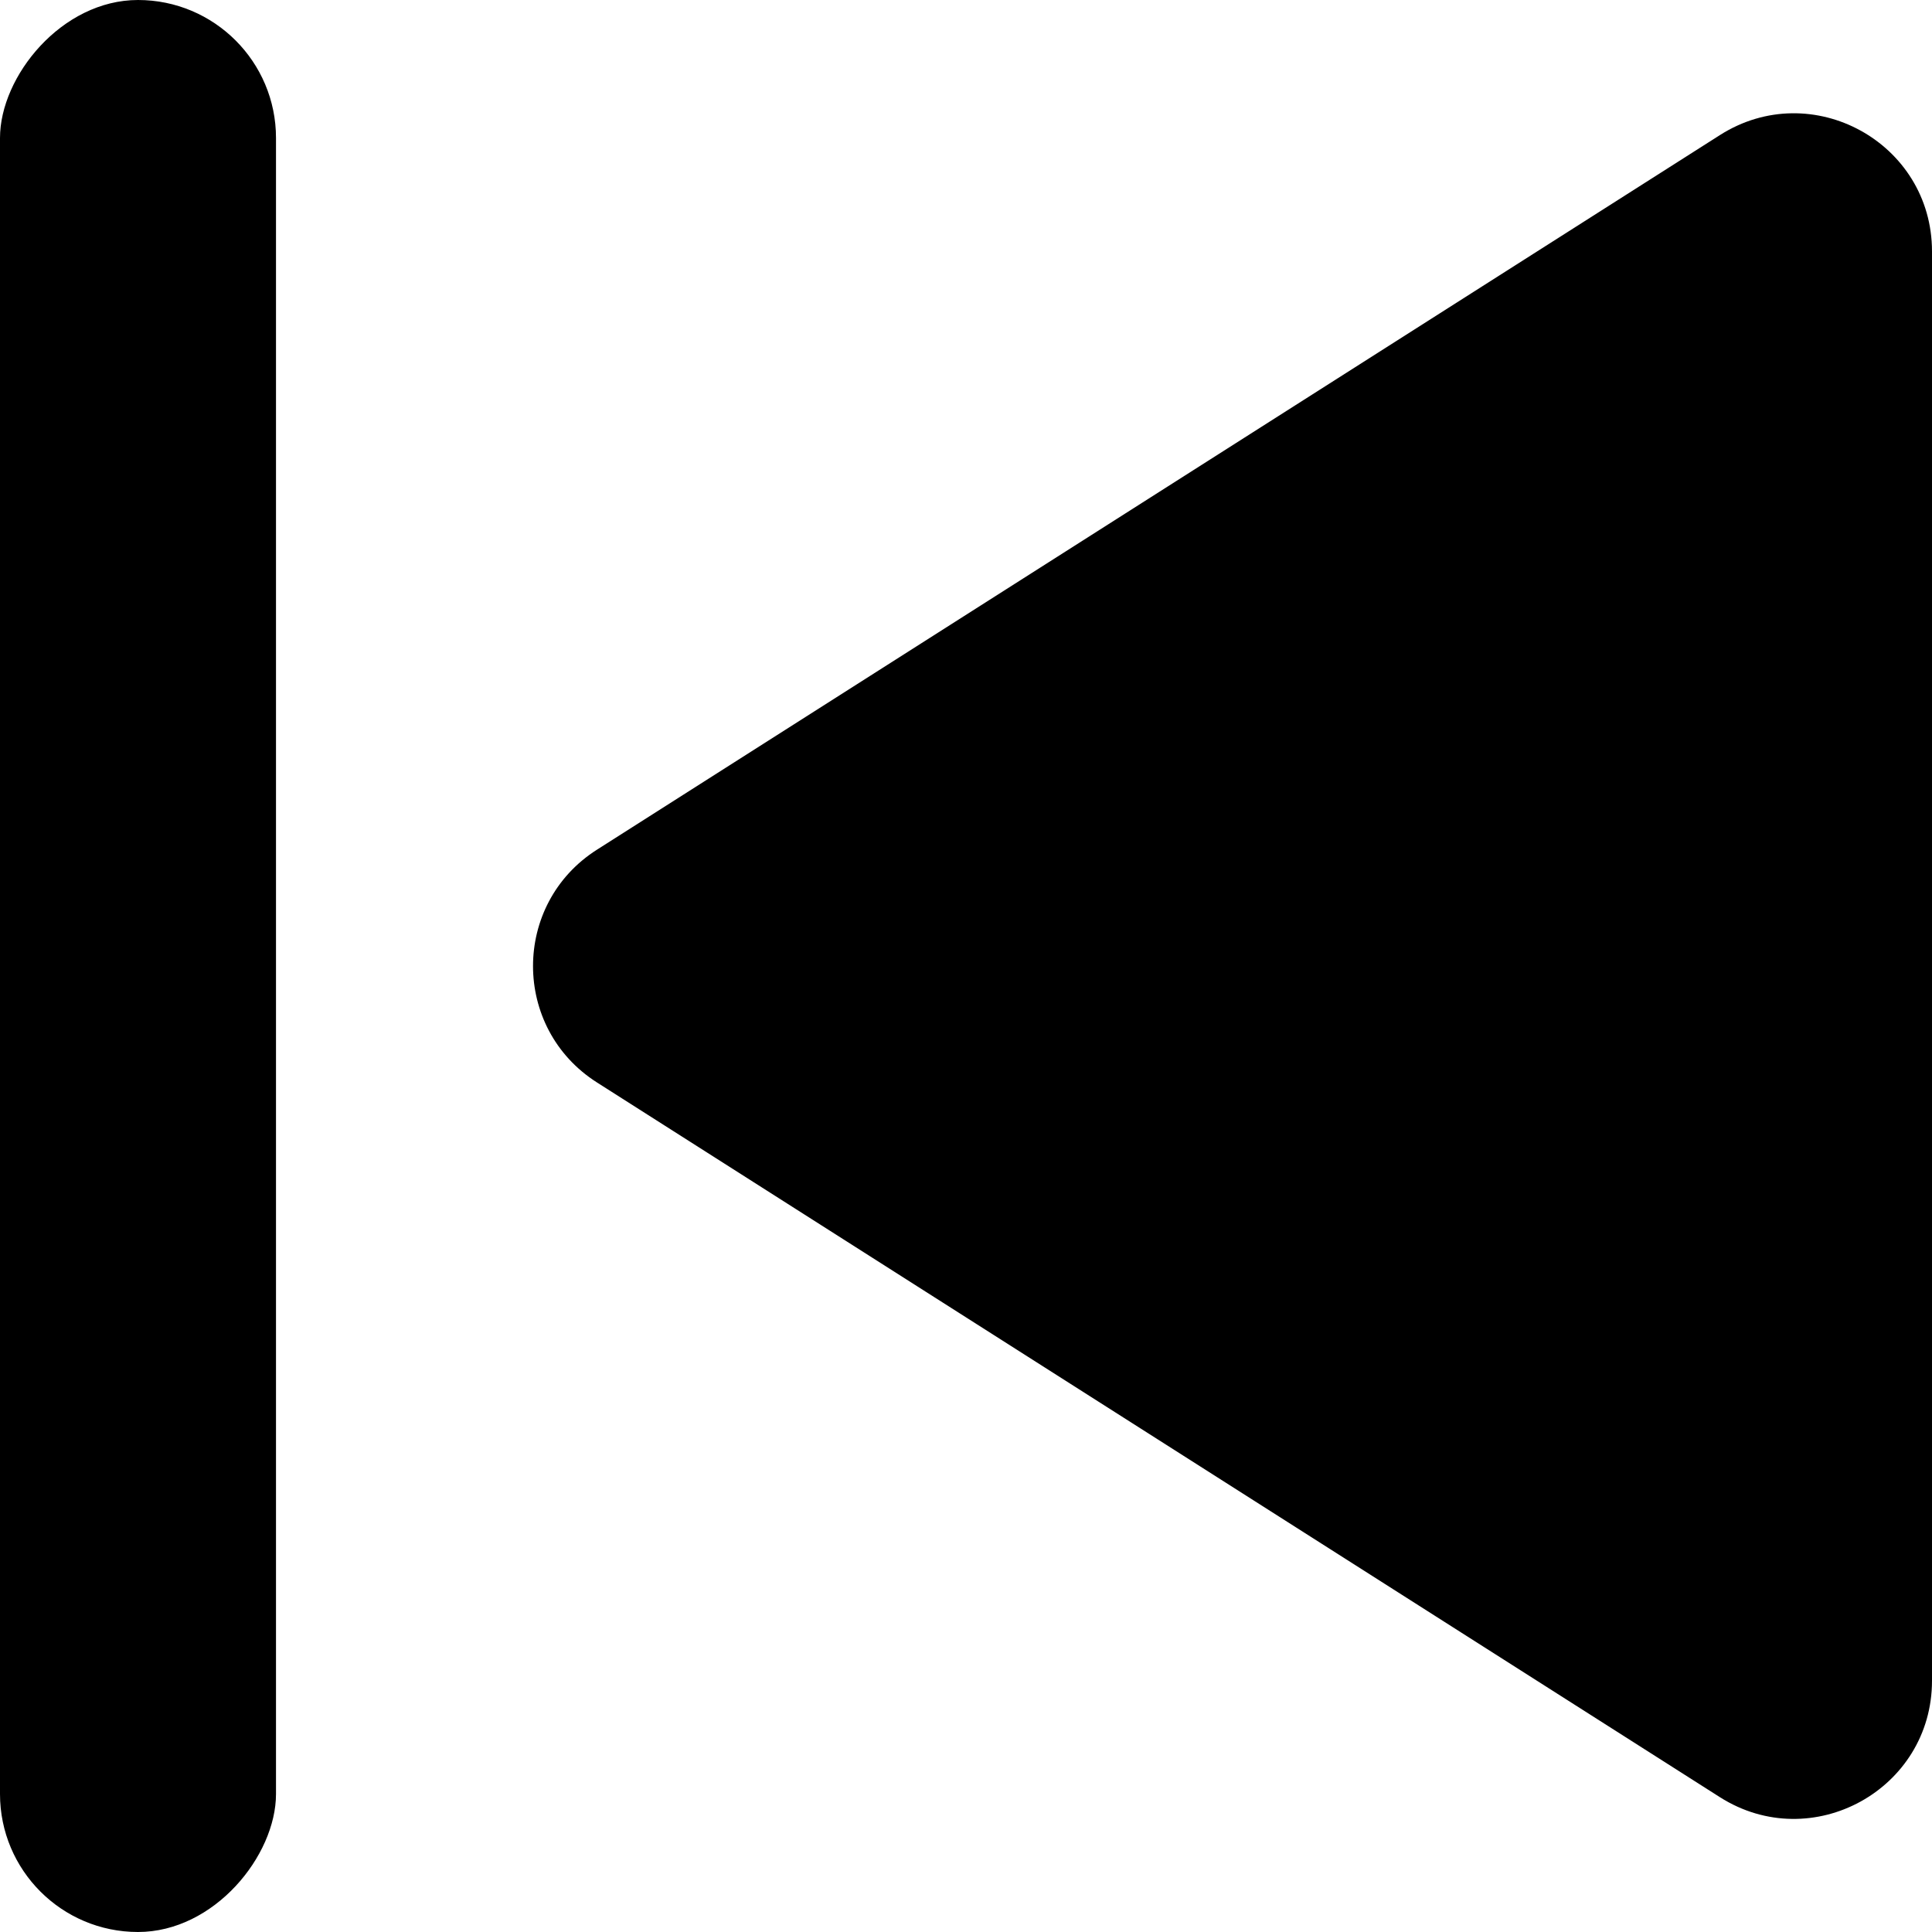
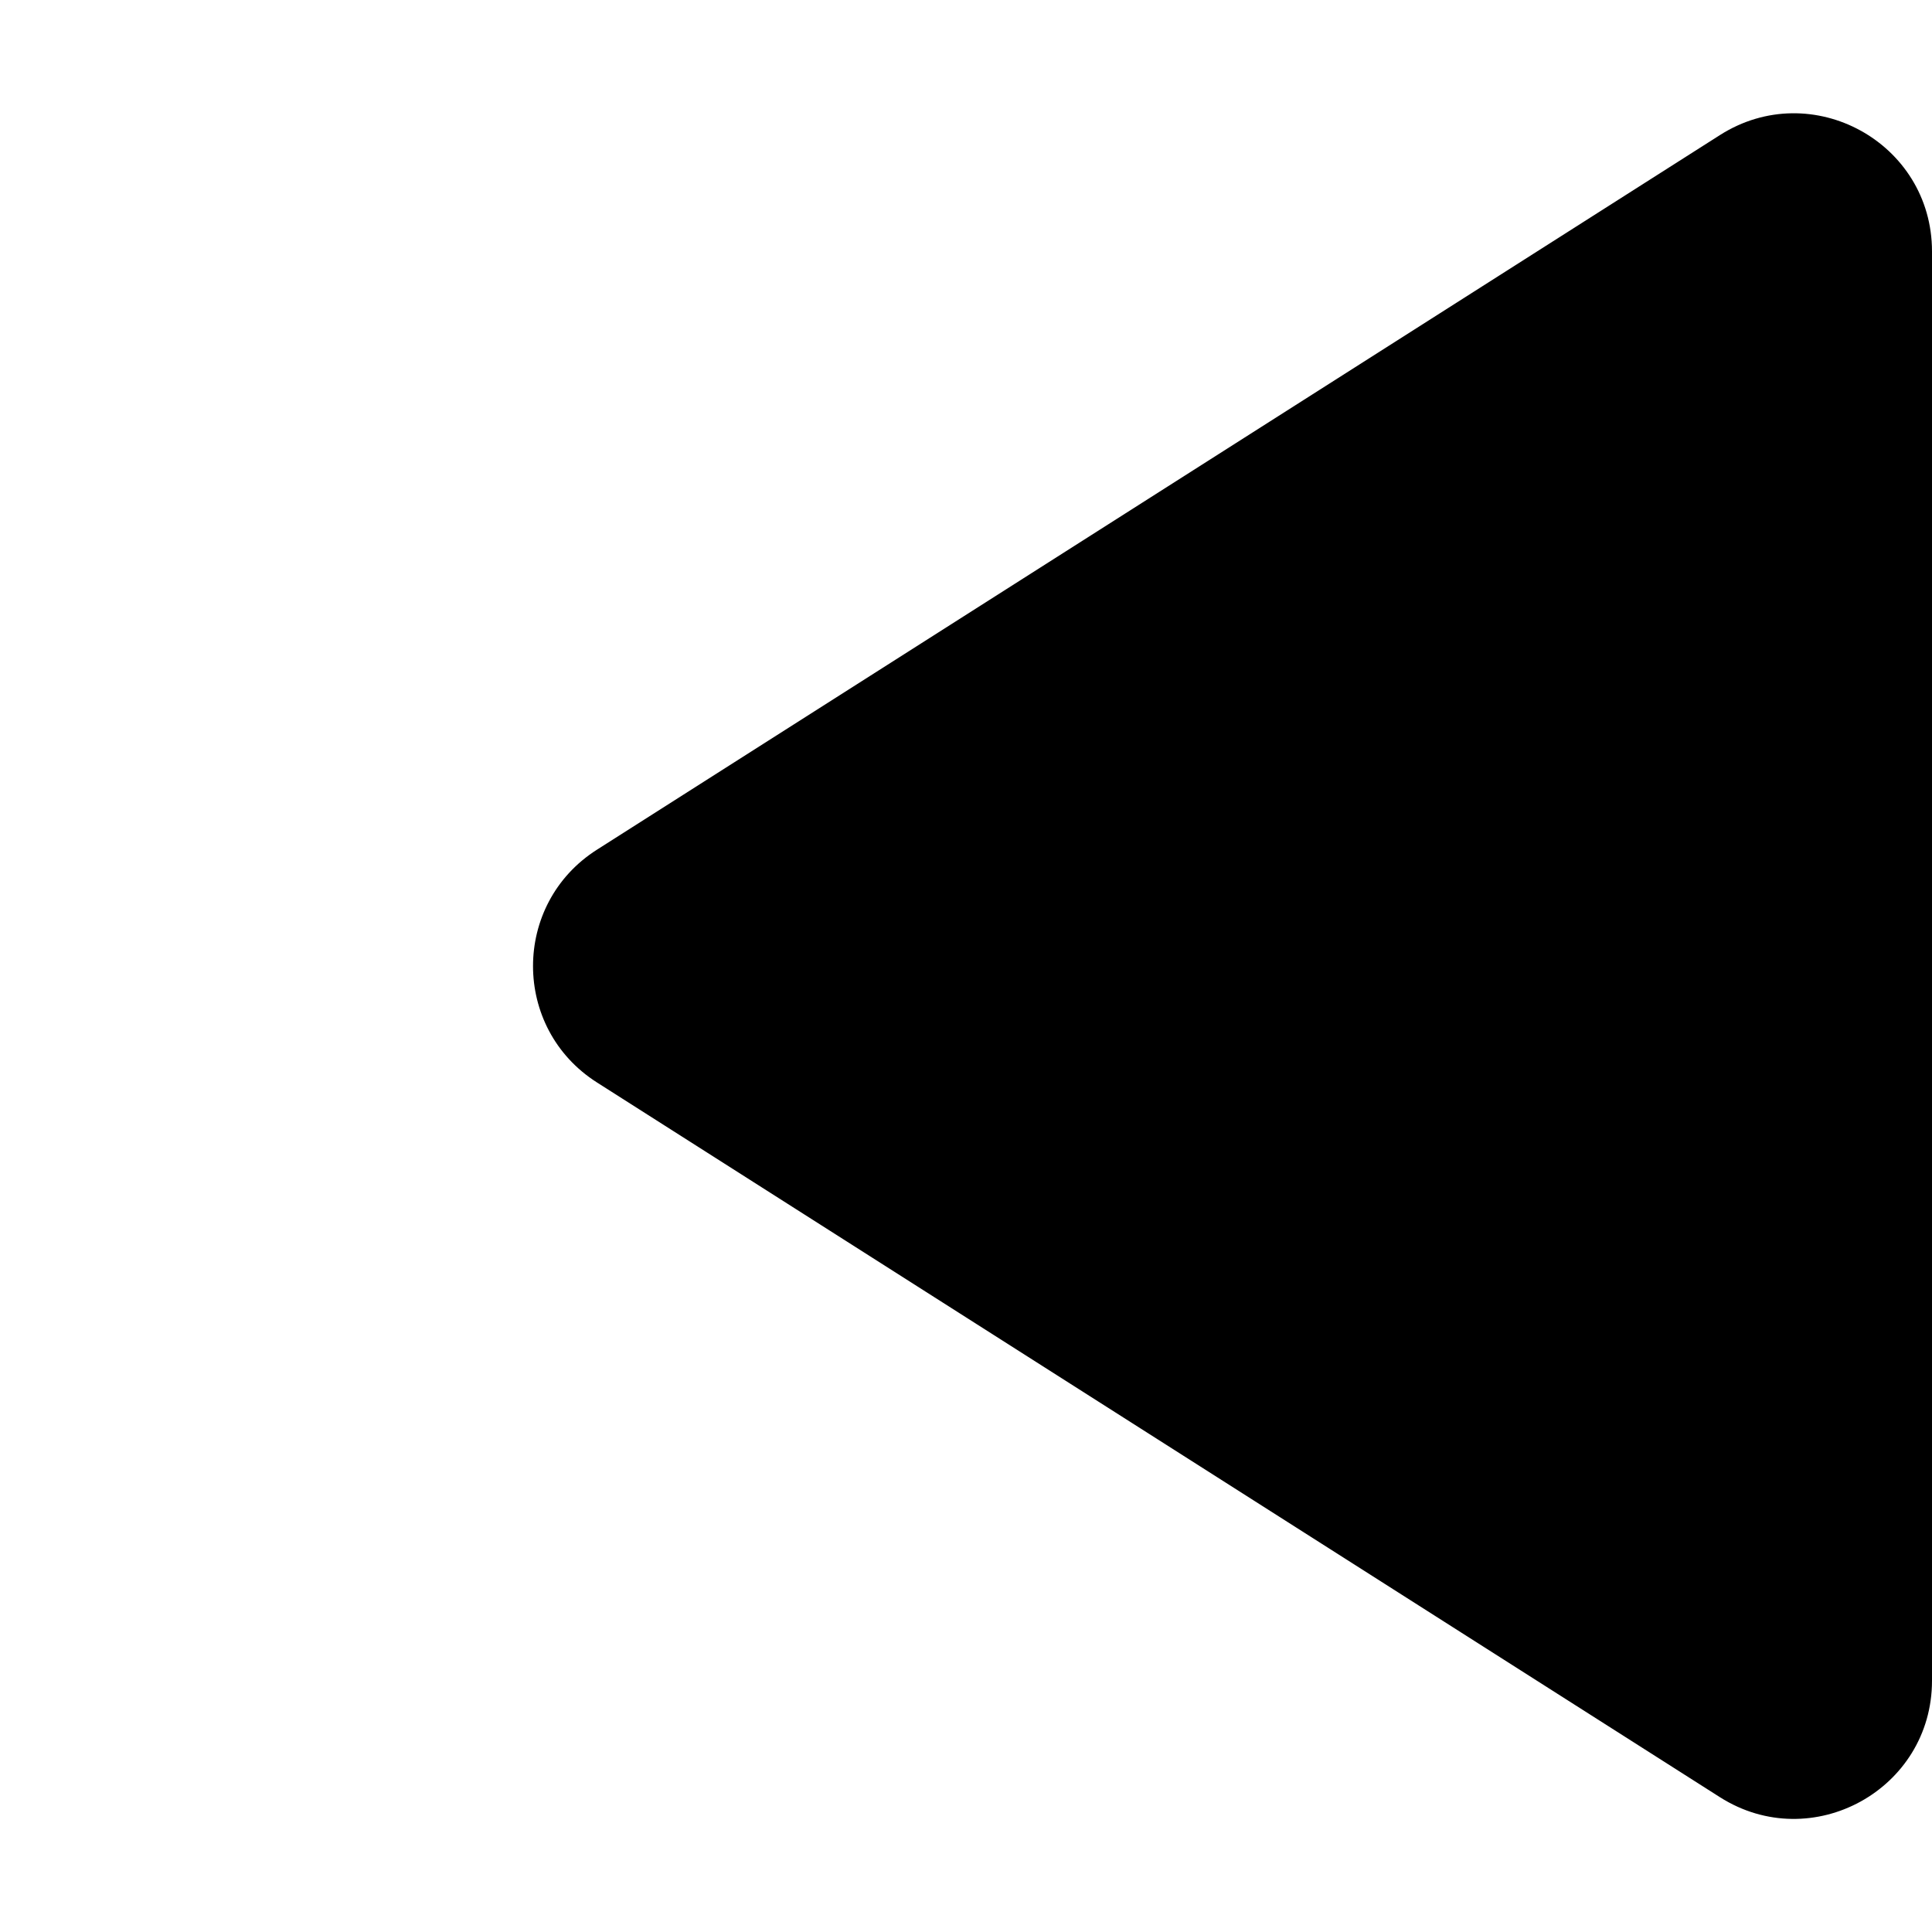
<svg xmlns="http://www.w3.org/2000/svg" width="14" height="14" viewBox="0 0 14 14" fill="none">
  <path d="M4.326 7.844C3.708 7.451 3.708 6.55 4.326 6.157L12.463 0.979C13.129 0.555 14 1.033 14 1.822V12.179C14 12.968 13.129 13.446 12.463 13.023L4.326 7.844Z" fill="#000000" />
-   <rect width="2" height="14" rx="1" transform="matrix(-1 0 0 1 2 0)" fill="#000000" />
</svg>